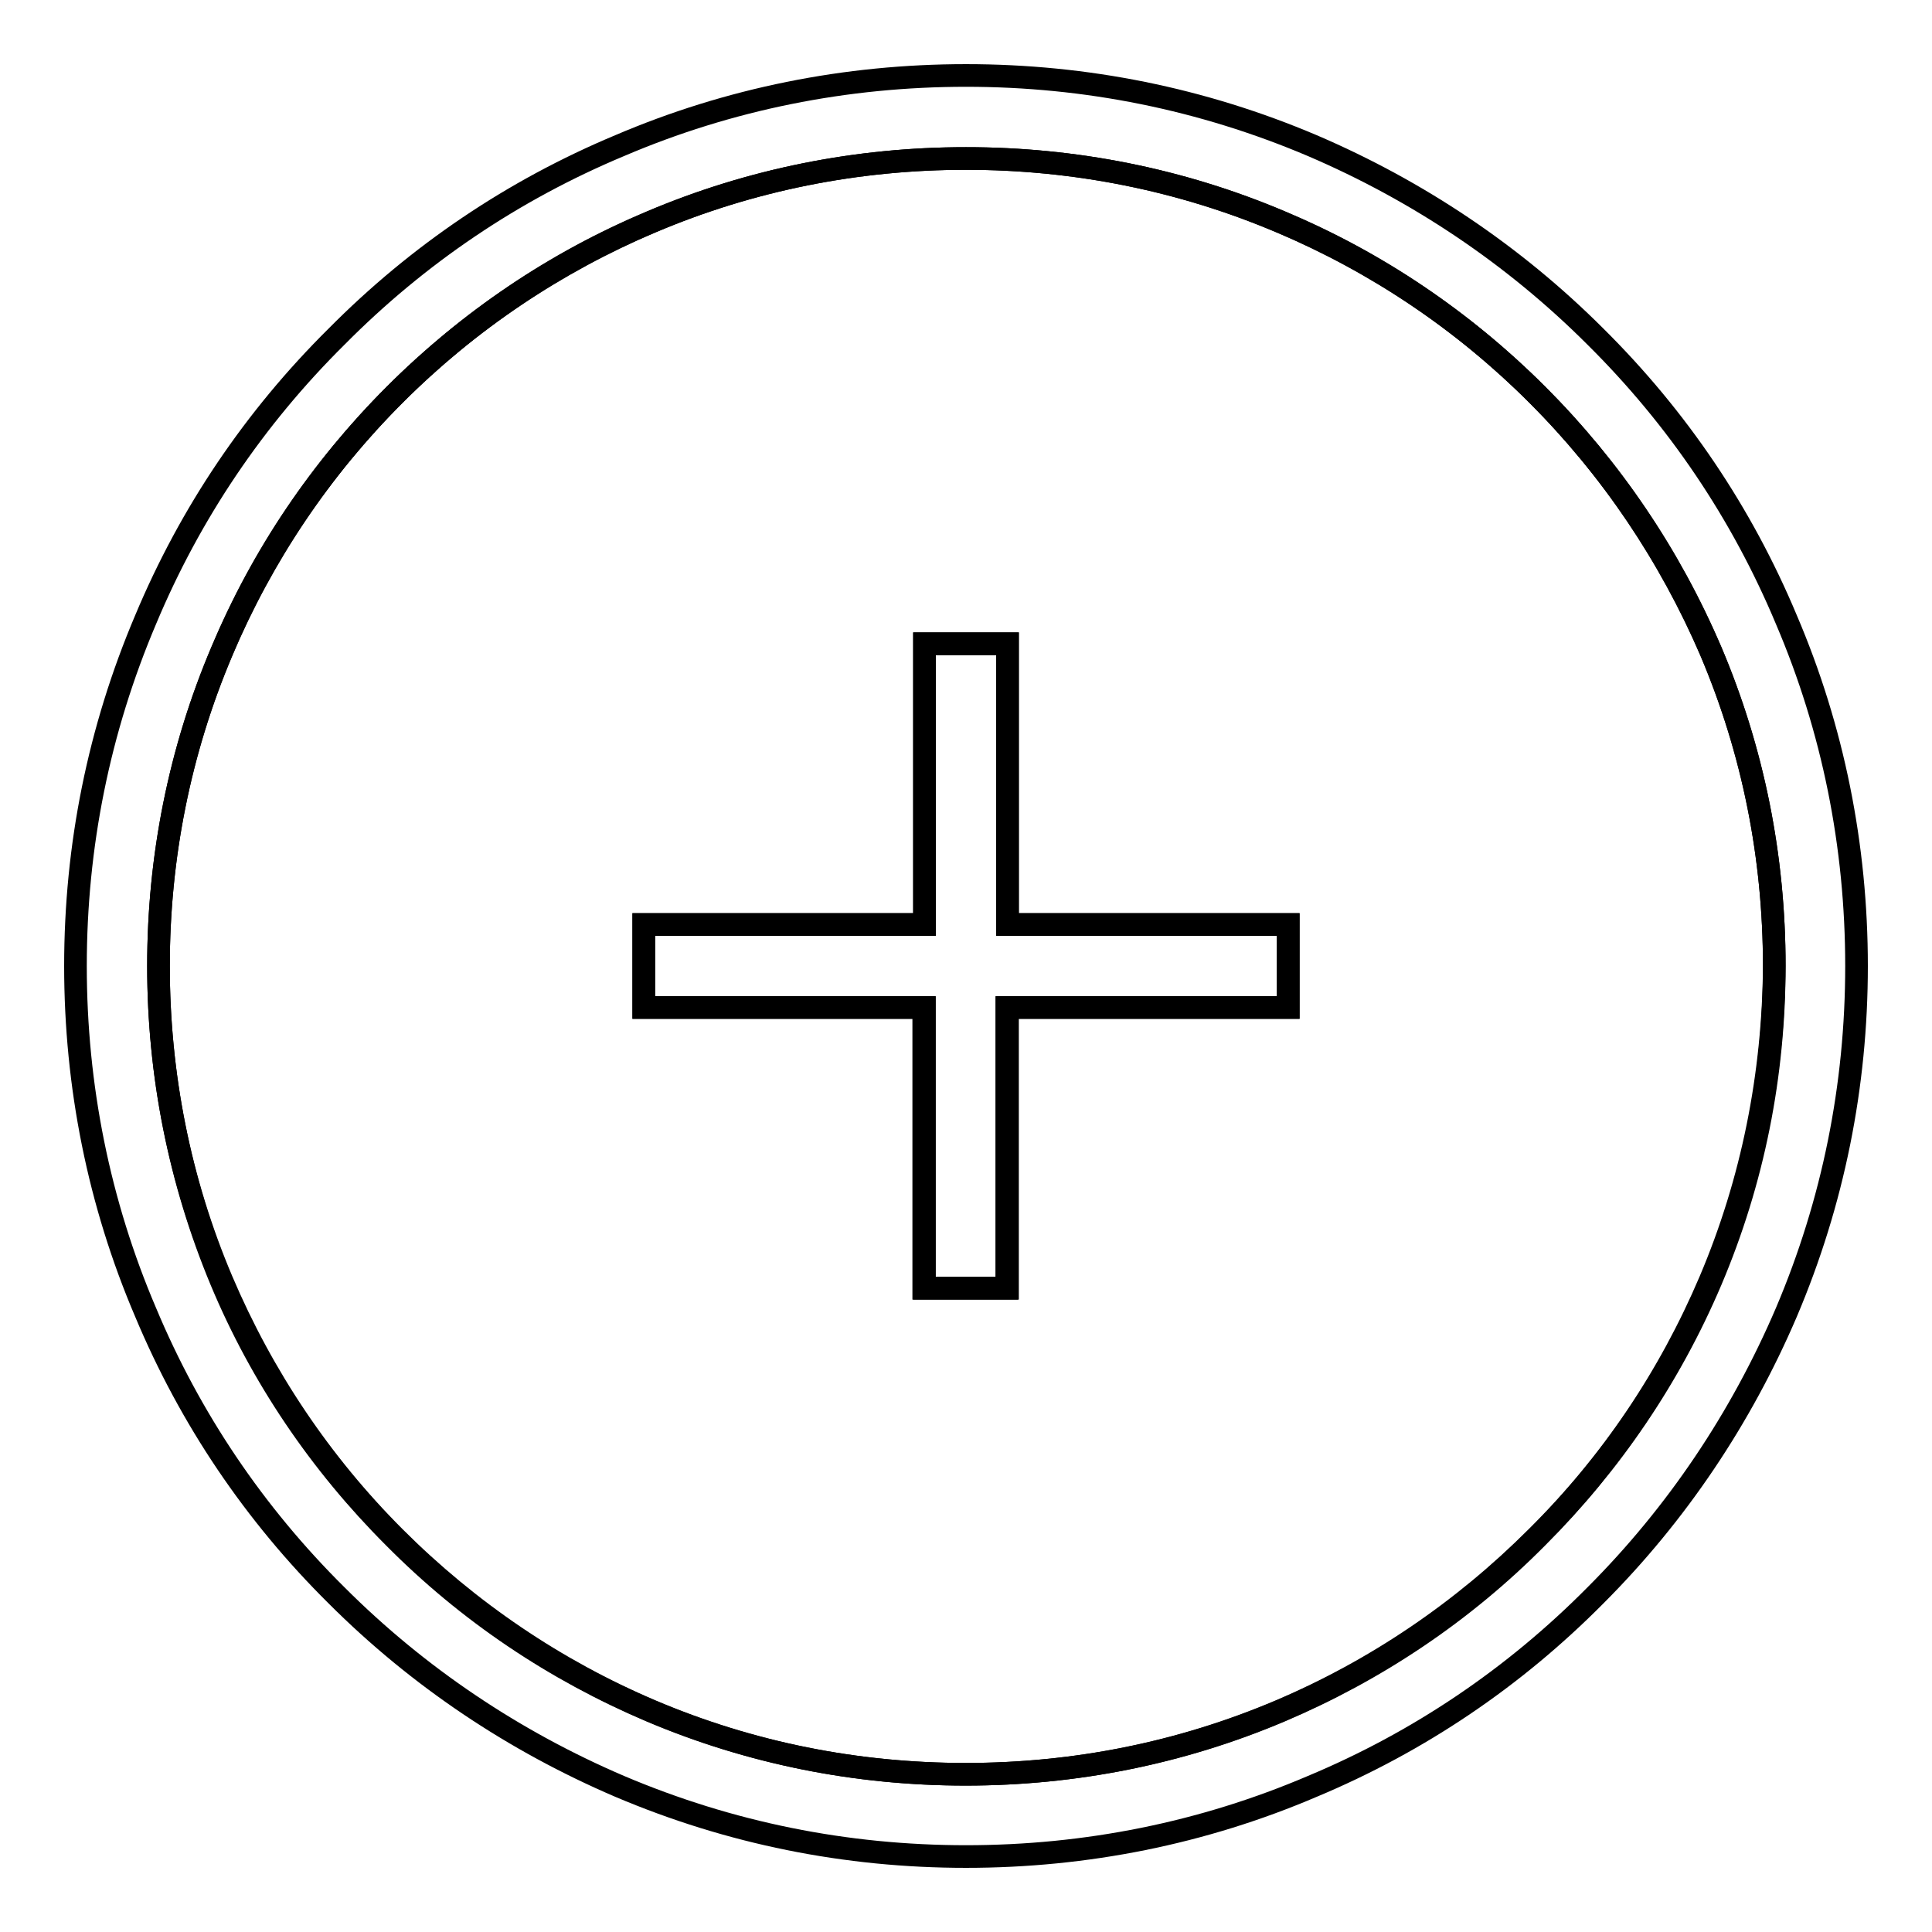
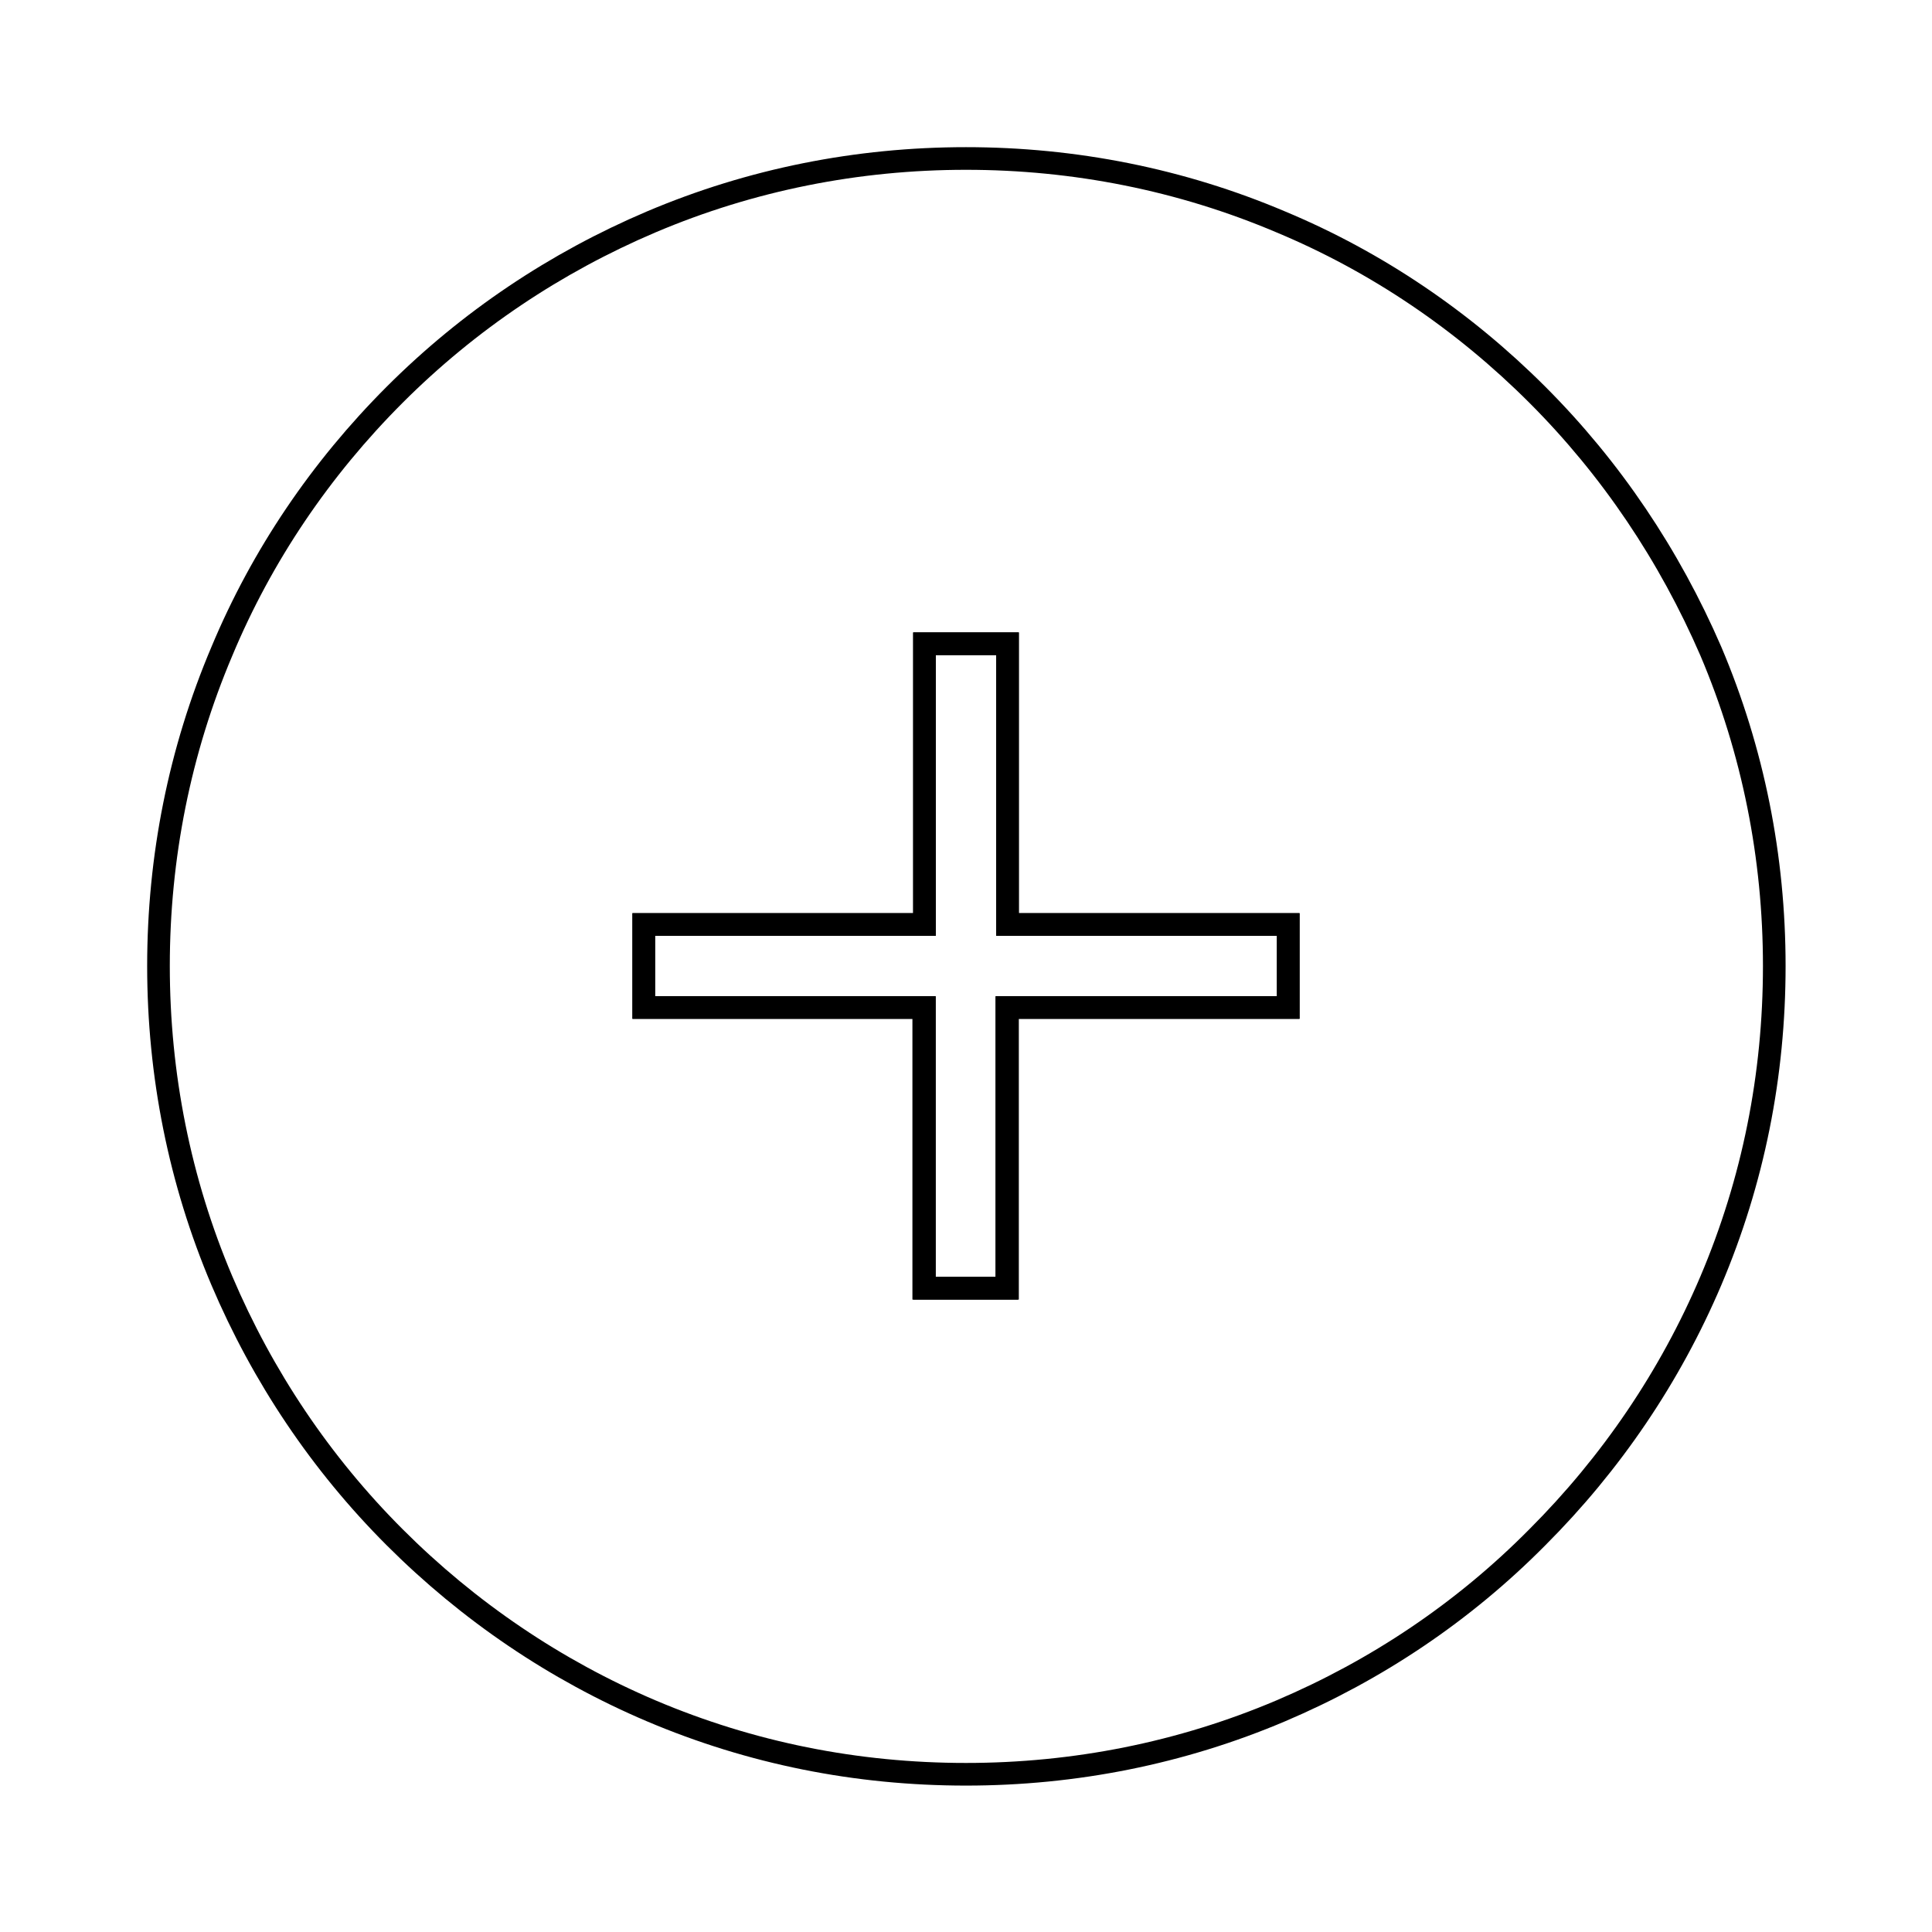
<svg xmlns="http://www.w3.org/2000/svg" version="1.1" x="0px" y="0px" viewBox="0 0 256 256" enable-background="new 0 0 256 256" xml:space="preserve">
  <g>
    <g>
      <path stroke-width="3" fill-opacity="0" stroke="#000000" d="M203.7,52.3c-9.8-9.8-21.3-17.6-34-22.9C156.5,23.8,142.4,21,128,21c-14.4,0-28.5,2.8-41.7,8.4c-12.7,5.4-24.2,13.1-34,22.9c-9.8,9.8-17.6,21.3-22.9,34C23.8,99.5,21,113.6,21,128c0,14.4,2.8,28.5,8.4,41.7c5.4,12.7,13.1,24.2,22.9,34c9.8,9.8,21.3,17.6,34,23c13.2,5.6,27.2,8.4,41.7,8.4c14.4,0,28.5-2.8,41.7-8.4c12.7-5.4,24.2-13.1,34-23c9.8-9.8,17.6-21.3,23-34c5.6-13.2,8.4-27.2,8.4-41.7c0-14.4-2.8-28.5-8.4-41.7C221.2,73.6,213.5,62.1,203.7,52.3z M170.7,133.5h-37.3v37.2h-11v-37.2H85.3v-11h37.2V85.3h11v37.2h37.2L170.7,133.5L170.7,133.5z" />
-       <path stroke-width="3" fill-opacity="0" stroke="#000000" d="M236.7,82.1c-5.9-14.1-14.4-26.7-25.3-37.5c-10.8-10.8-23.5-19.3-37.5-25.3c-14.6-6.2-30-9.3-45.9-9.3s-31.4,3.1-45.9,9.3C68,25.2,55.4,33.7,44.6,44.6C33.7,55.4,25.2,68,19.3,82.1c-6.2,14.6-9.3,30-9.3,45.9s3.1,31.4,9.3,45.9c5.9,14.1,14.4,26.7,25.3,37.5c10.8,10.8,23.5,19.3,37.5,25.3c14.6,6.2,30,9.3,45.9,9.3s31.4-3.1,45.9-9.3c14.1-5.9,26.7-14.4,37.5-25.3c10.8-10.8,19.3-23.5,25.3-37.5c6.2-14.6,9.3-30,9.3-45.9S242.9,96.6,236.7,82.1z M226.6,169.7c-5.4,12.7-13.1,24.2-23,34c-9.8,9.8-21.3,17.6-34,23c-13.2,5.6-27.2,8.4-41.7,8.4c-14.4,0-28.5-2.8-41.7-8.4c-12.7-5.4-24.2-13.1-34-23c-9.8-9.8-17.6-21.3-22.9-34C23.8,156.5,21,142.4,21,128c0-14.4,2.8-28.5,8.4-41.7c5.4-12.7,13.1-24.2,22.9-34c9.8-9.8,21.3-17.6,34-22.9C99.5,23.8,113.6,21,128,21c14.4,0,28.5,2.8,41.7,8.4c12.7,5.4,24.2,13.1,34,22.9c9.8,9.8,17.6,21.3,23,34c5.6,13.2,8.4,27.2,8.4,41.7C235,142.4,232.2,156.5,226.6,169.7z" />
      <path stroke-width="3" fill-opacity="0" stroke="#000000" d="M133.5,85.3h-11v37.2H85.3v11h37.2v37.2h11v-37.2h37.2v-11h-37.2V85.3z" />
    </g>
  </g>
</svg>